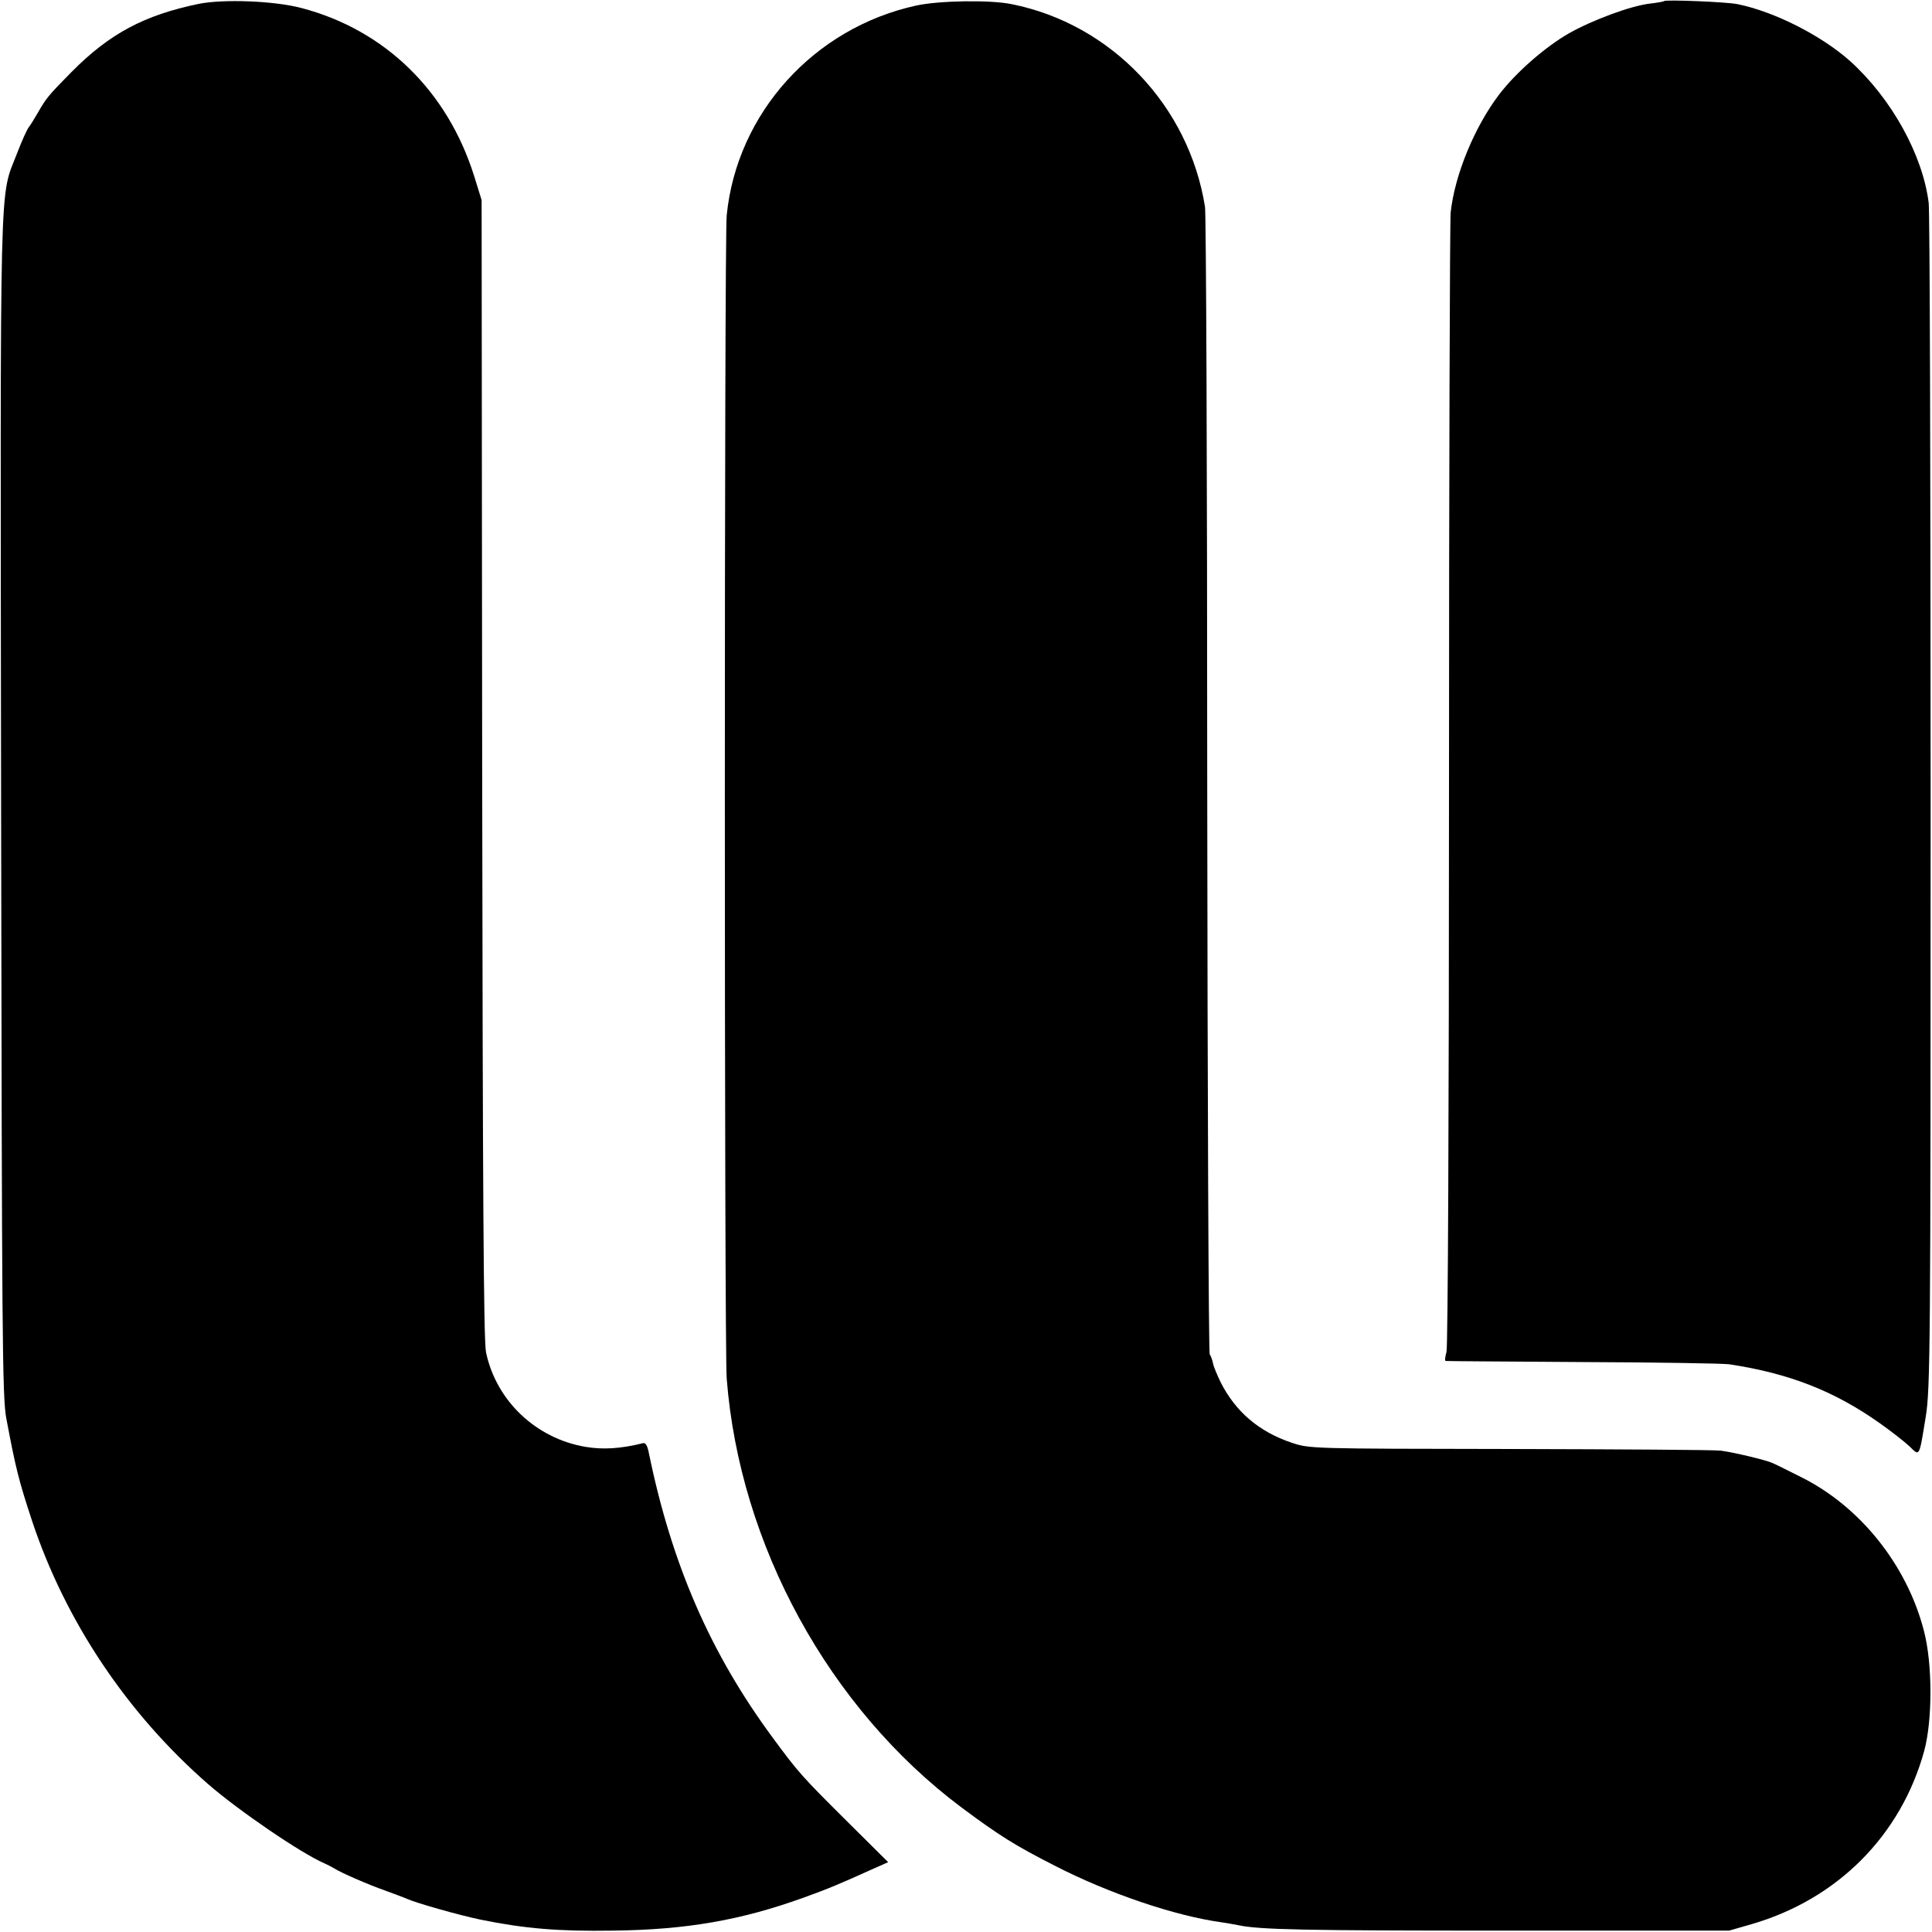
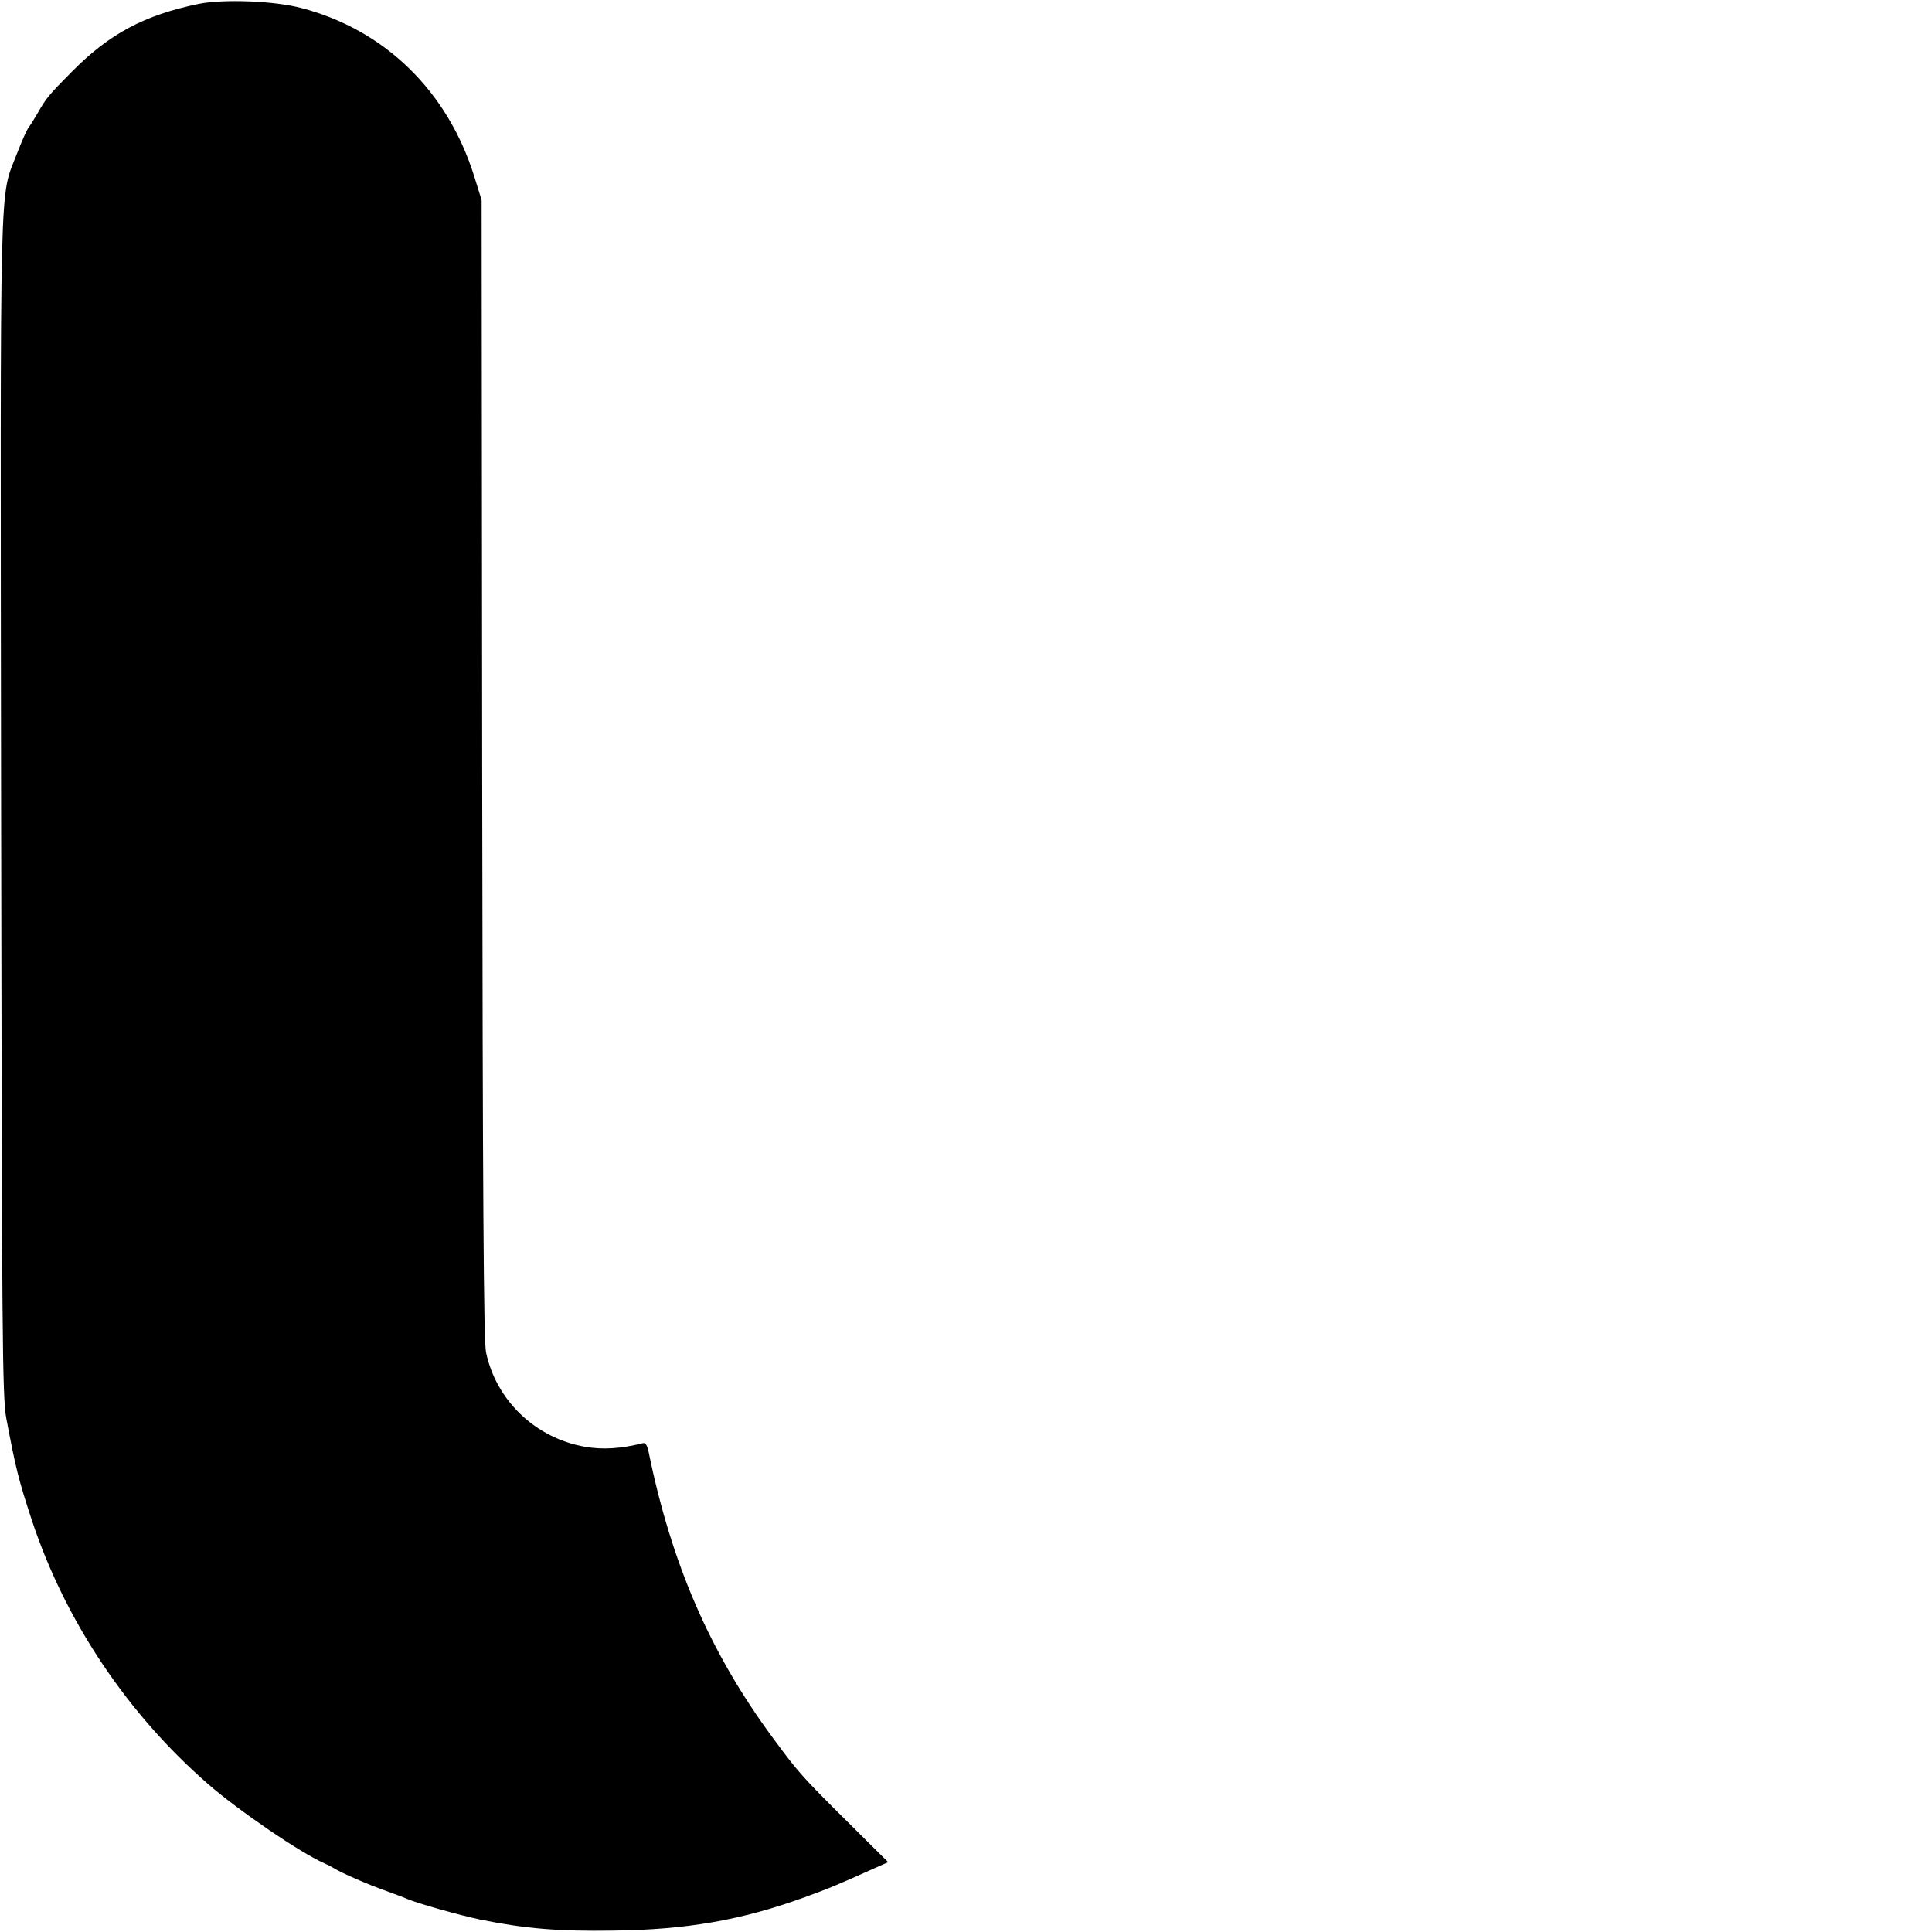
<svg xmlns="http://www.w3.org/2000/svg" version="1" width="933.333" height="933.333" viewBox="0 0 700 700">
  <path d="M72 1.4C52.2 5.5 39.7 12.2 26 26c-8.5 8.6-9.2 9.5-12.2 14.7-1.2 2.1-2.7 4.5-3.3 5.3-.7.8-2.6 5.1-4.3 9.5-6.5 17-6.1.7-5.8 236C.7 483.1.8 506.4 2.3 514c3.4 18 4.4 22.1 9.3 37 12.1 36.4 34.5 69.9 63.9 95.5 10.8 9.4 33.6 25 42 28.6 1.1.5 2.7 1.3 3.5 1.8 2.5 1.6 12.3 5.9 18.6 8.1 3.2 1.2 6.8 2.5 7.9 3 3.6 1.6 18.9 5.9 26.5 7.5 16.2 3.3 28.4 4.3 48 4 26.8-.3 46.6-3.8 69.3-12 8.6-3.1 12.7-4.8 25.3-10.5l5.2-2.3-14.7-14.6c-16.4-16.3-17.8-17.8-27.2-30.6-22.5-30.5-36.5-62.6-44.8-103-.5-2.7-1.2-3.9-2.2-3.6-8 2-14.5 2.4-20.9 1.3-17.9-3.1-32.2-16.7-35.9-34.2-.9-4.1-1.2-59.6-1.4-211.5l-.2-206-2.7-8.7c-9.7-30.9-32.4-53-62.6-60.9C99.4.3 81-.4 72 1.4z" />
-   <path d="M332 2c-37.1 8.1-65 39-68.7 76-.9 8.3-.9 410.9 0 421.5 4.7 60.3 37.1 119.5 85.1 155.4 13.7 10.2 19.3 13.7 33.6 21 19.6 10.1 43.8 18.3 60.7 20.6 2.1.3 4.7.8 5.8 1 7.8 1.7 24.4 2 96.5 2h81.5l8-2.3c31.2-9 54.3-32.2 62.7-62.9 3-11.2 3-31.4-.1-43.3-6.1-23.9-23.2-45.3-44.7-55.9-4.9-2.5-9.6-4.8-10.4-5.1-2.2-1-13.9-3.8-18.5-4.4-2.2-.3-36.6-.5-76.5-.6-72.5-.1-72.5-.1-79.1-2.3-11.8-4-20.2-11.2-25.6-21.8-1.3-2.7-2.6-5.8-2.8-6.9-.2-1.1-.7-2.6-1.2-3.3-.4-.6-.8-93.5-.9-206.2 0-112.8-.4-207-.8-209.5-5.8-36.7-34-66.3-70.1-73.5C358.7-.1 340.4.2 332 2z" />
-   <path d="M602.9.4c-.2.2-2.5.6-5.1.9-6.9.8-20.7 5.9-29.4 10.8-8.5 4.9-19 14-25.2 22.1-8.9 11.7-16.1 29-17.6 42.8-.3 3-.6 96.4-.6 207.5 0 120-.4 203.4-.9 205.3-.5 1.8-.7 3.3-.3 3.3.4.1 22.8.2 49.7.4 27 .1 50.8.5 53 .8 21.8 3.3 38.1 9.7 54.5 21.3 4.1 2.9 9 6.7 10.8 8.4 3.8 3.7 3.5 4.2 5.9-10.5 1.7-10.3 1.8-23.7 1.8-223 0-116.6-.3-214.3-.7-217-2.2-17.5-13.5-37.8-28.4-51.3-10.4-9.3-27.5-18-40.9-20.7-3.8-.8-26-1.7-26.6-1.1z" />
</svg>